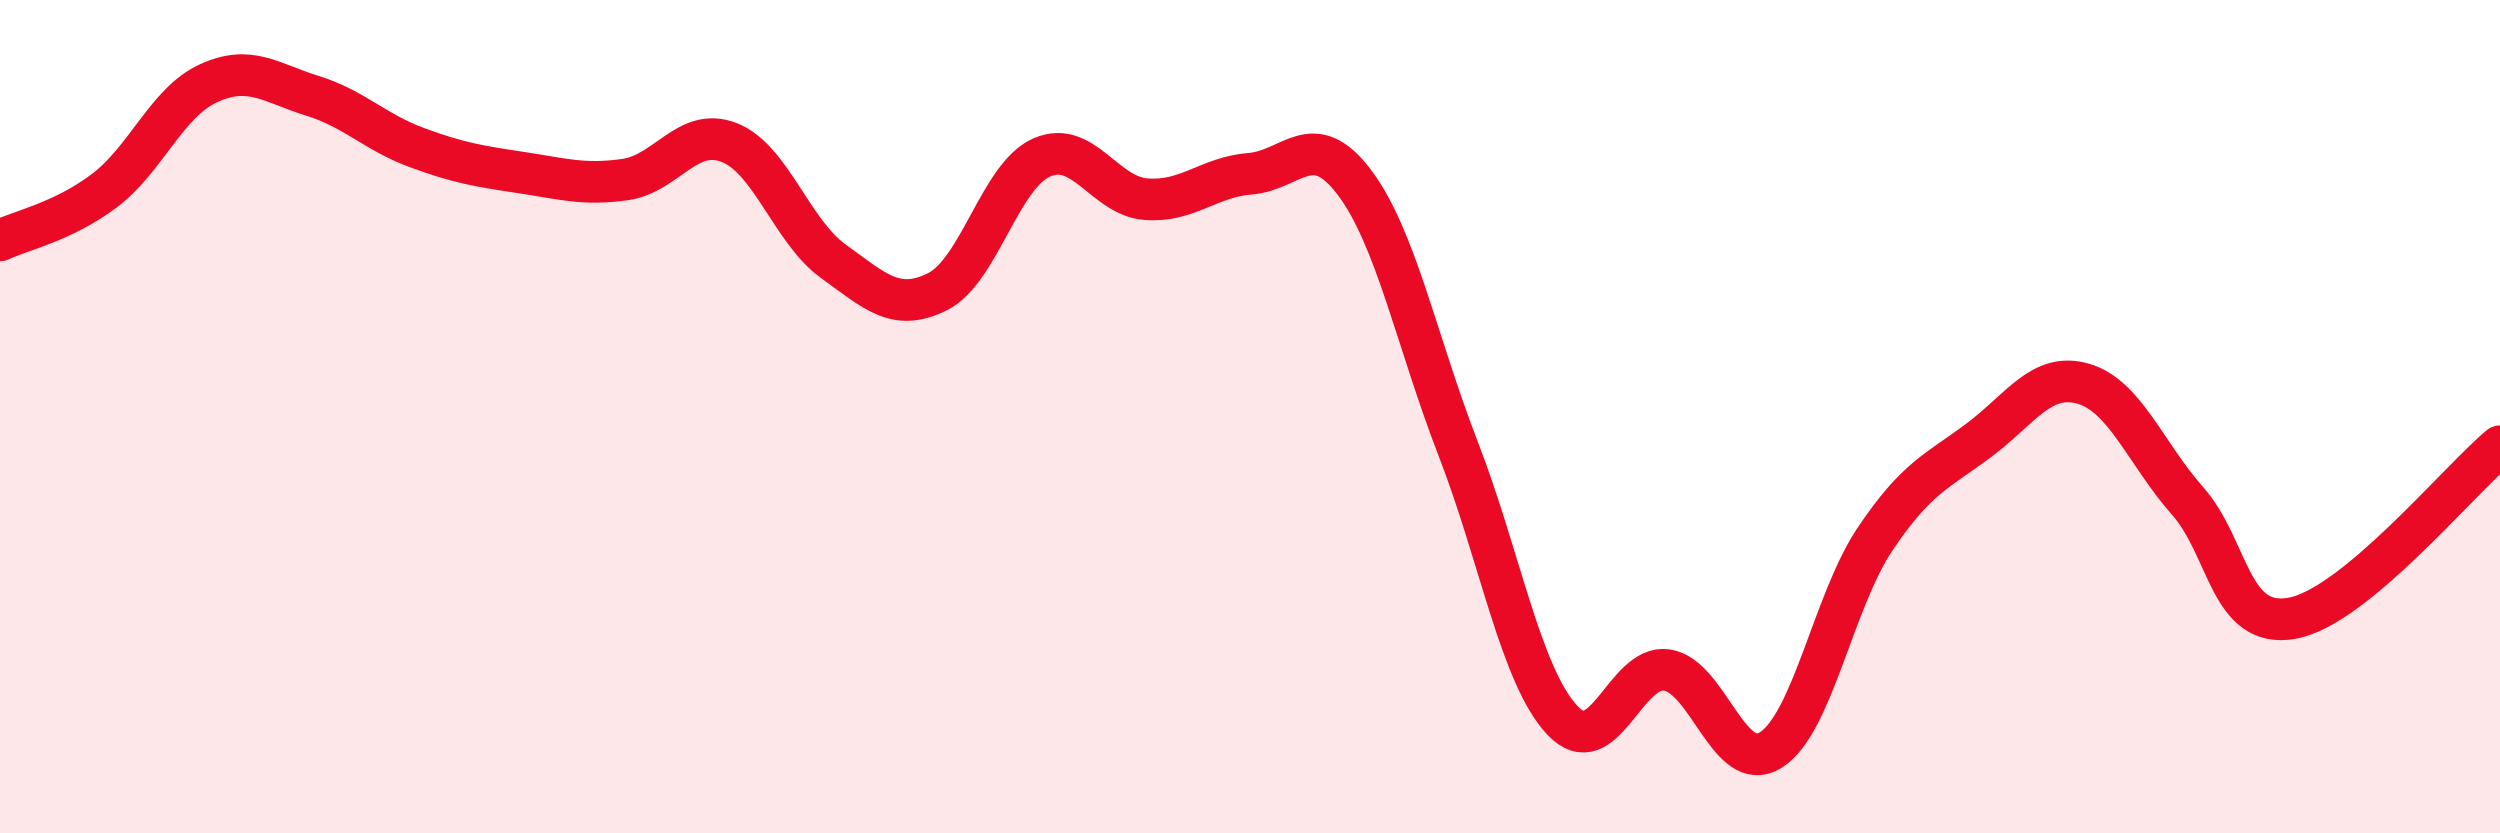
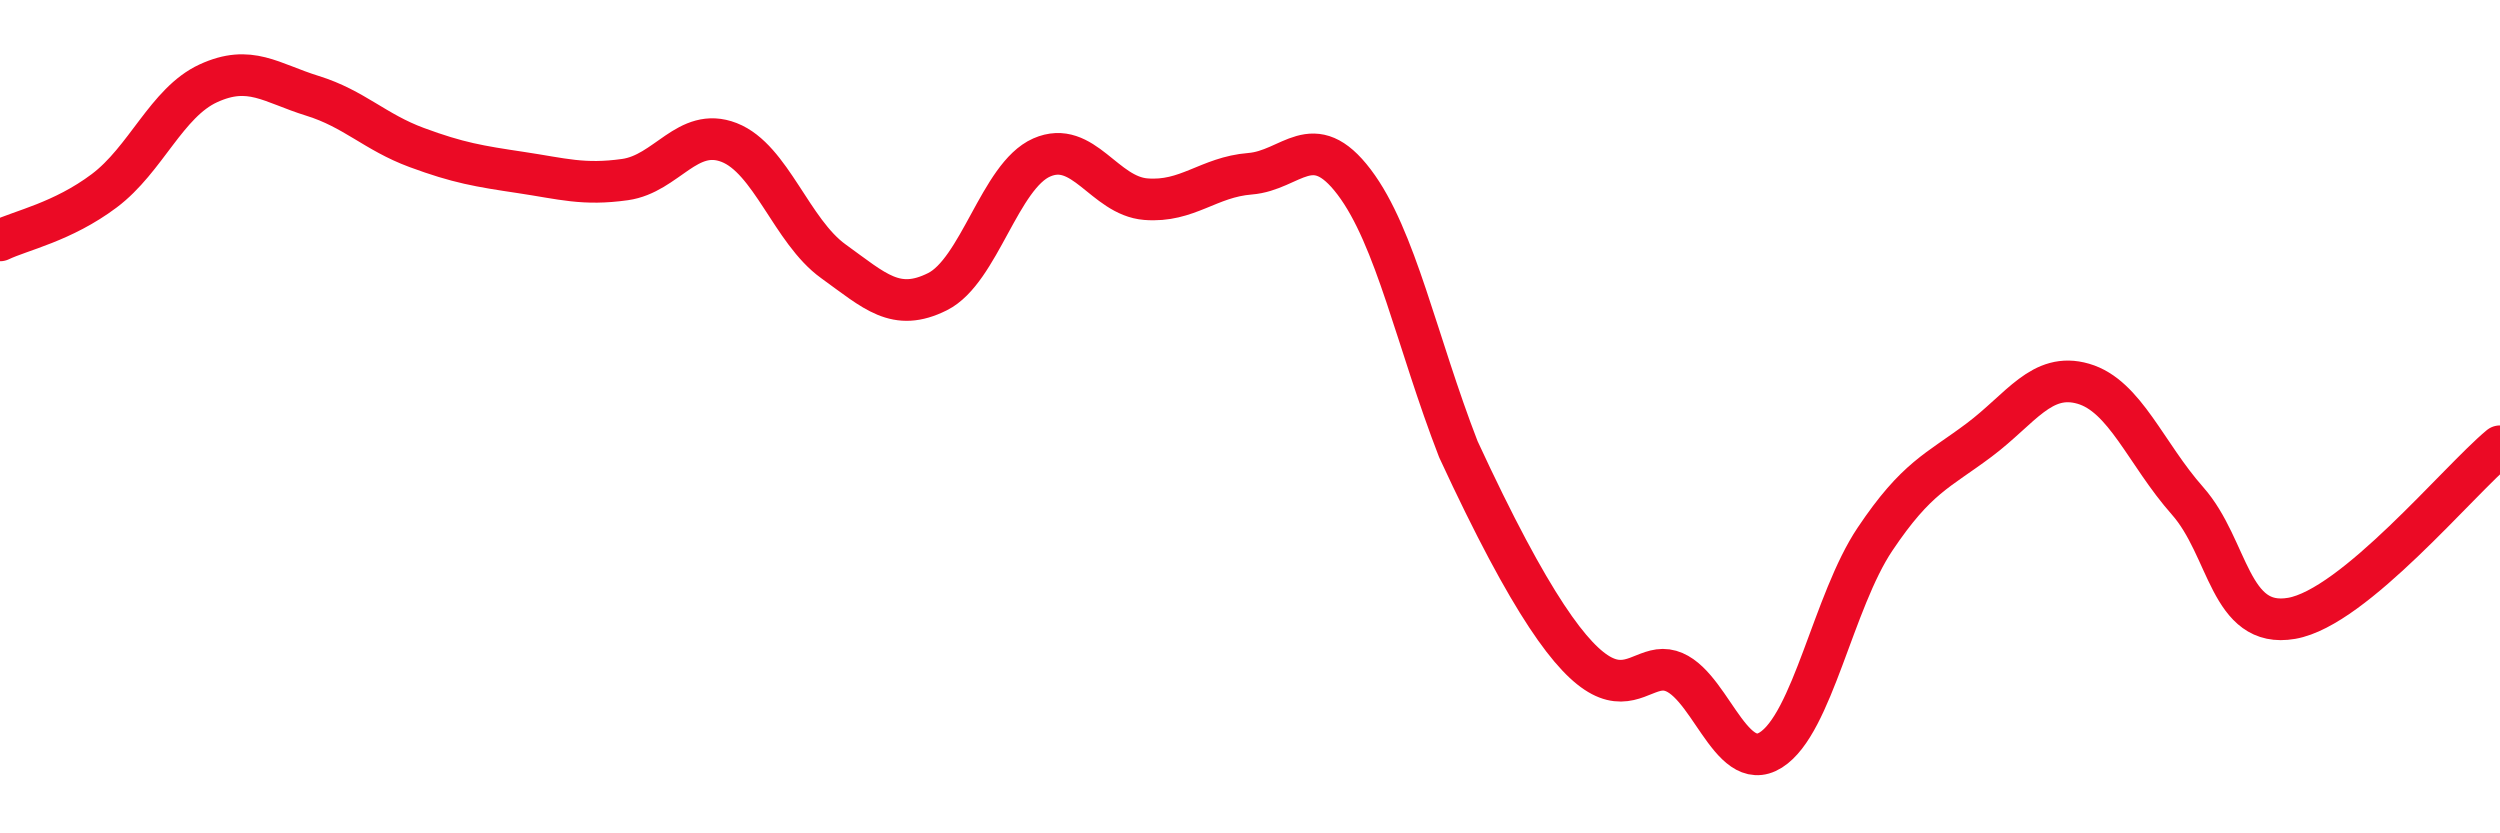
<svg xmlns="http://www.w3.org/2000/svg" width="60" height="20" viewBox="0 0 60 20">
-   <path d="M 0,5.77 C 0.5,5.53 1.5,5.33 2.5,4.58 C 3.5,3.83 4,2.46 5,2 C 6,1.54 6.5,1.99 7.5,2.3 C 8.5,2.61 9,3.17 10,3.54 C 11,3.91 11.5,3.99 12.5,4.14 C 13.5,4.29 14,4.45 15,4.31 C 16,4.17 16.5,3.03 17.5,3.42 C 18.5,3.81 19,5.55 20,6.27 C 21,6.99 21.5,7.5 22.5,7 C 23.5,6.5 24,4.22 25,3.78 C 26,3.34 26.5,4.7 27.5,4.78 C 28.5,4.86 29,4.25 30,4.17 C 31,4.09 31.5,3.05 32.5,4.37 C 33.5,5.69 34,8.2 35,10.78 C 36,13.36 36.5,16.23 37.5,17.29 C 38.5,18.35 39,15.94 40,16.08 C 41,16.22 41.5,18.63 42.5,18 C 43.5,17.37 44,14.43 45,12.94 C 46,11.45 46.5,11.31 47.5,10.56 C 48.5,9.81 49,8.92 50,9.21 C 51,9.5 51.5,10.89 52.5,12.02 C 53.5,13.15 53.5,15.1 55,14.84 C 56.5,14.58 59,11.54 60,10.71L60 20L0 20Z" fill="#EB0A25" opacity="0.1" stroke-linecap="round" stroke-linejoin="round" />
-   <path d="M 0,5.77 C 0.5,5.53 1.5,5.33 2.5,4.58 C 3.5,3.83 4,2.46 5,2 C 6,1.54 6.5,1.99 7.5,2.3 C 8.5,2.61 9,3.17 10,3.54 C 11,3.91 11.5,3.99 12.5,4.14 C 13.5,4.29 14,4.45 15,4.31 C 16,4.17 16.5,3.03 17.5,3.42 C 18.5,3.81 19,5.55 20,6.27 C 21,6.99 21.5,7.5 22.5,7 C 23.5,6.5 24,4.22 25,3.78 C 26,3.34 26.5,4.7 27.5,4.78 C 28.5,4.86 29,4.25 30,4.17 C 31,4.09 31.5,3.05 32.5,4.37 C 33.5,5.69 34,8.2 35,10.78 C 36,13.36 36.5,16.23 37.5,17.29 C 38.5,18.35 39,15.94 40,16.08 C 41,16.22 41.5,18.63 42.5,18 C 43.5,17.37 44,14.43 45,12.94 C 46,11.45 46.5,11.31 47.5,10.56 C 48.5,9.81 49,8.92 50,9.21 C 51,9.5 51.5,10.89 52.5,12.02 C 53.5,13.15 53.5,15.1 55,14.84 C 56.5,14.58 59,11.54 60,10.71" stroke="#EB0A25" stroke-width="1" fill="none" stroke-linecap="round" stroke-linejoin="round" />
+   <path d="M 0,5.77 C 0.5,5.53 1.5,5.33 2.5,4.58 C 3.5,3.83 4,2.46 5,2 C 6,1.54 6.5,1.99 7.5,2.3 C 8.5,2.61 9,3.17 10,3.54 C 11,3.91 11.5,3.99 12.5,4.14 C 13.5,4.29 14,4.45 15,4.31 C 16,4.17 16.5,3.03 17.5,3.42 C 18.5,3.81 19,5.55 20,6.27 C 21,6.99 21.5,7.5 22.5,7 C 23.5,6.5 24,4.22 25,3.78 C 26,3.34 26.5,4.7 27.5,4.78 C 28.5,4.86 29,4.25 30,4.17 C 31,4.09 31.5,3.05 32.5,4.37 C 33.5,5.69 34,8.2 35,10.78 C 38.5,18.35 39,15.94 40,16.08 C 41,16.22 41.5,18.63 42.5,18 C 43.5,17.37 44,14.43 45,12.94 C 46,11.45 46.5,11.31 47.5,10.56 C 48.5,9.81 49,8.92 50,9.21 C 51,9.5 51.5,10.89 52.5,12.02 C 53.5,13.15 53.5,15.1 55,14.84 C 56.5,14.58 59,11.54 60,10.71" stroke="#EB0A25" stroke-width="1" fill="none" stroke-linecap="round" stroke-linejoin="round" />
</svg>